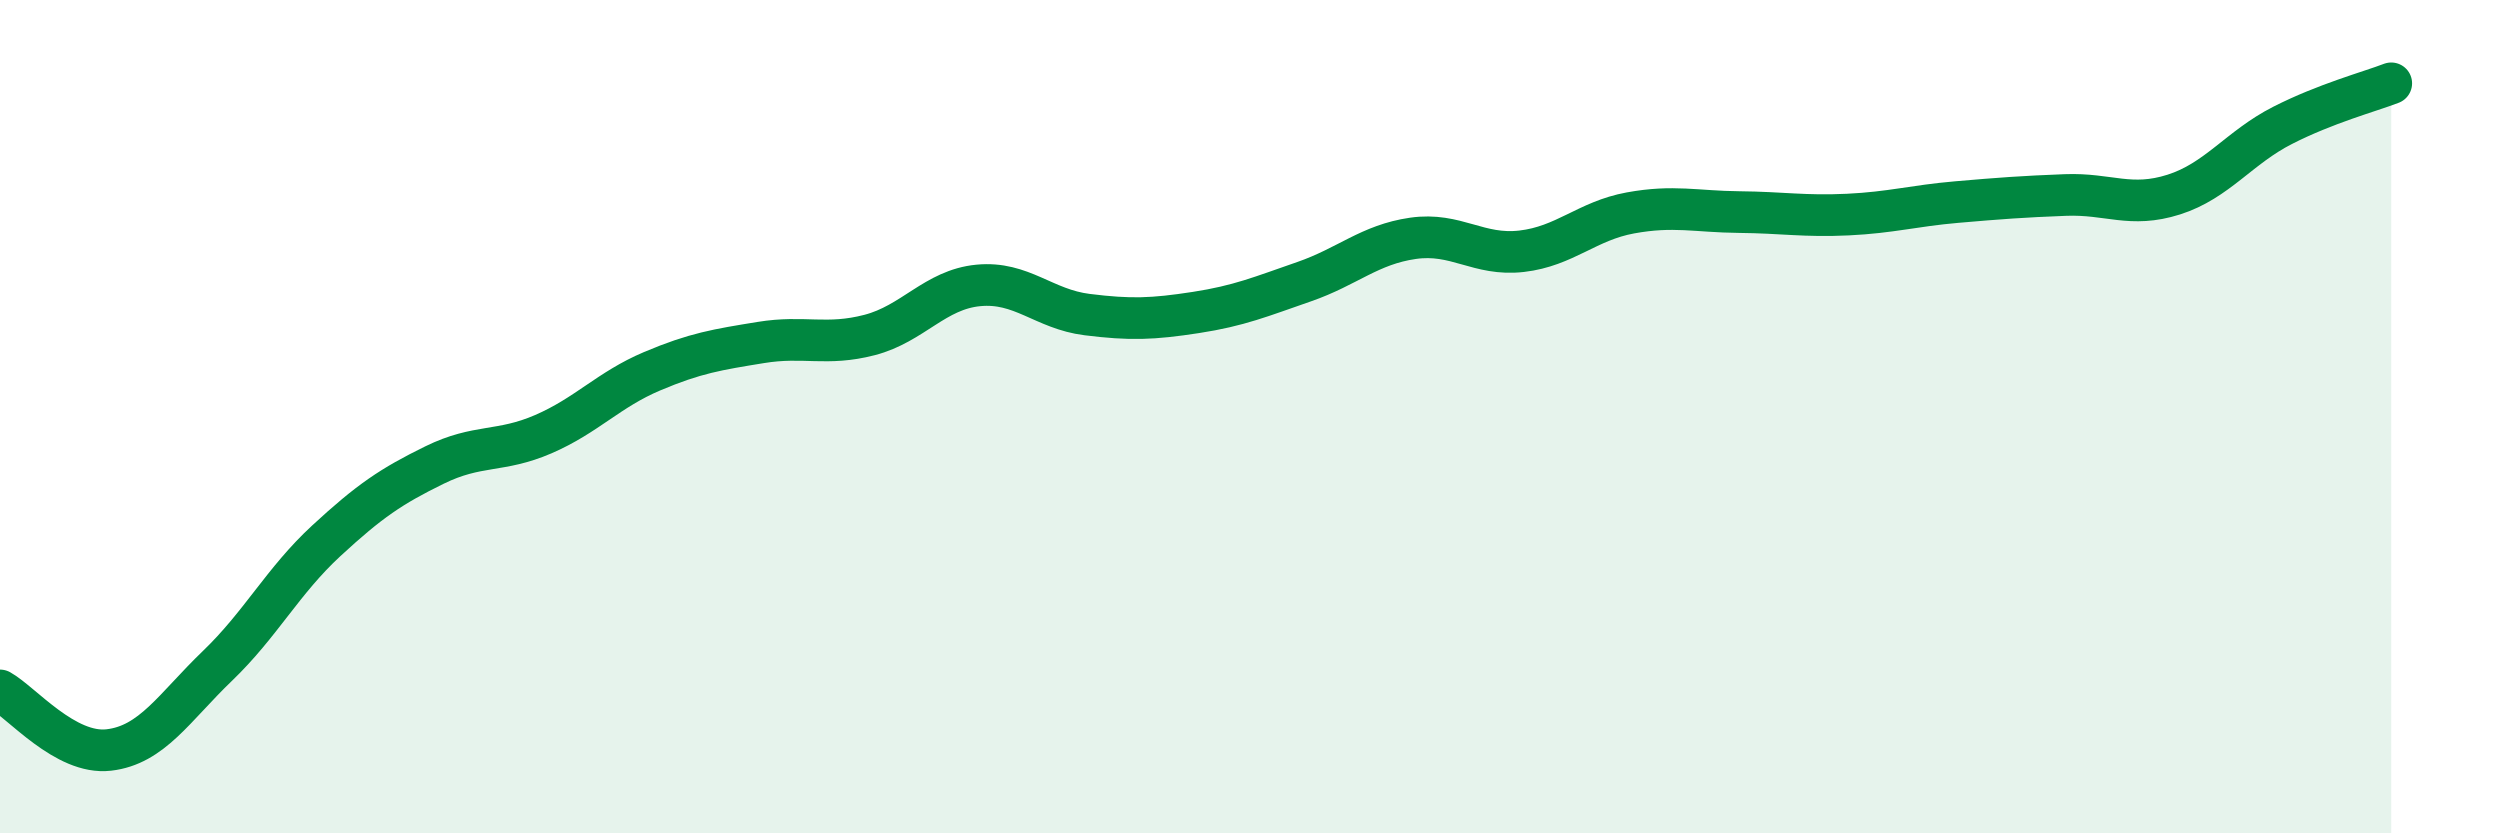
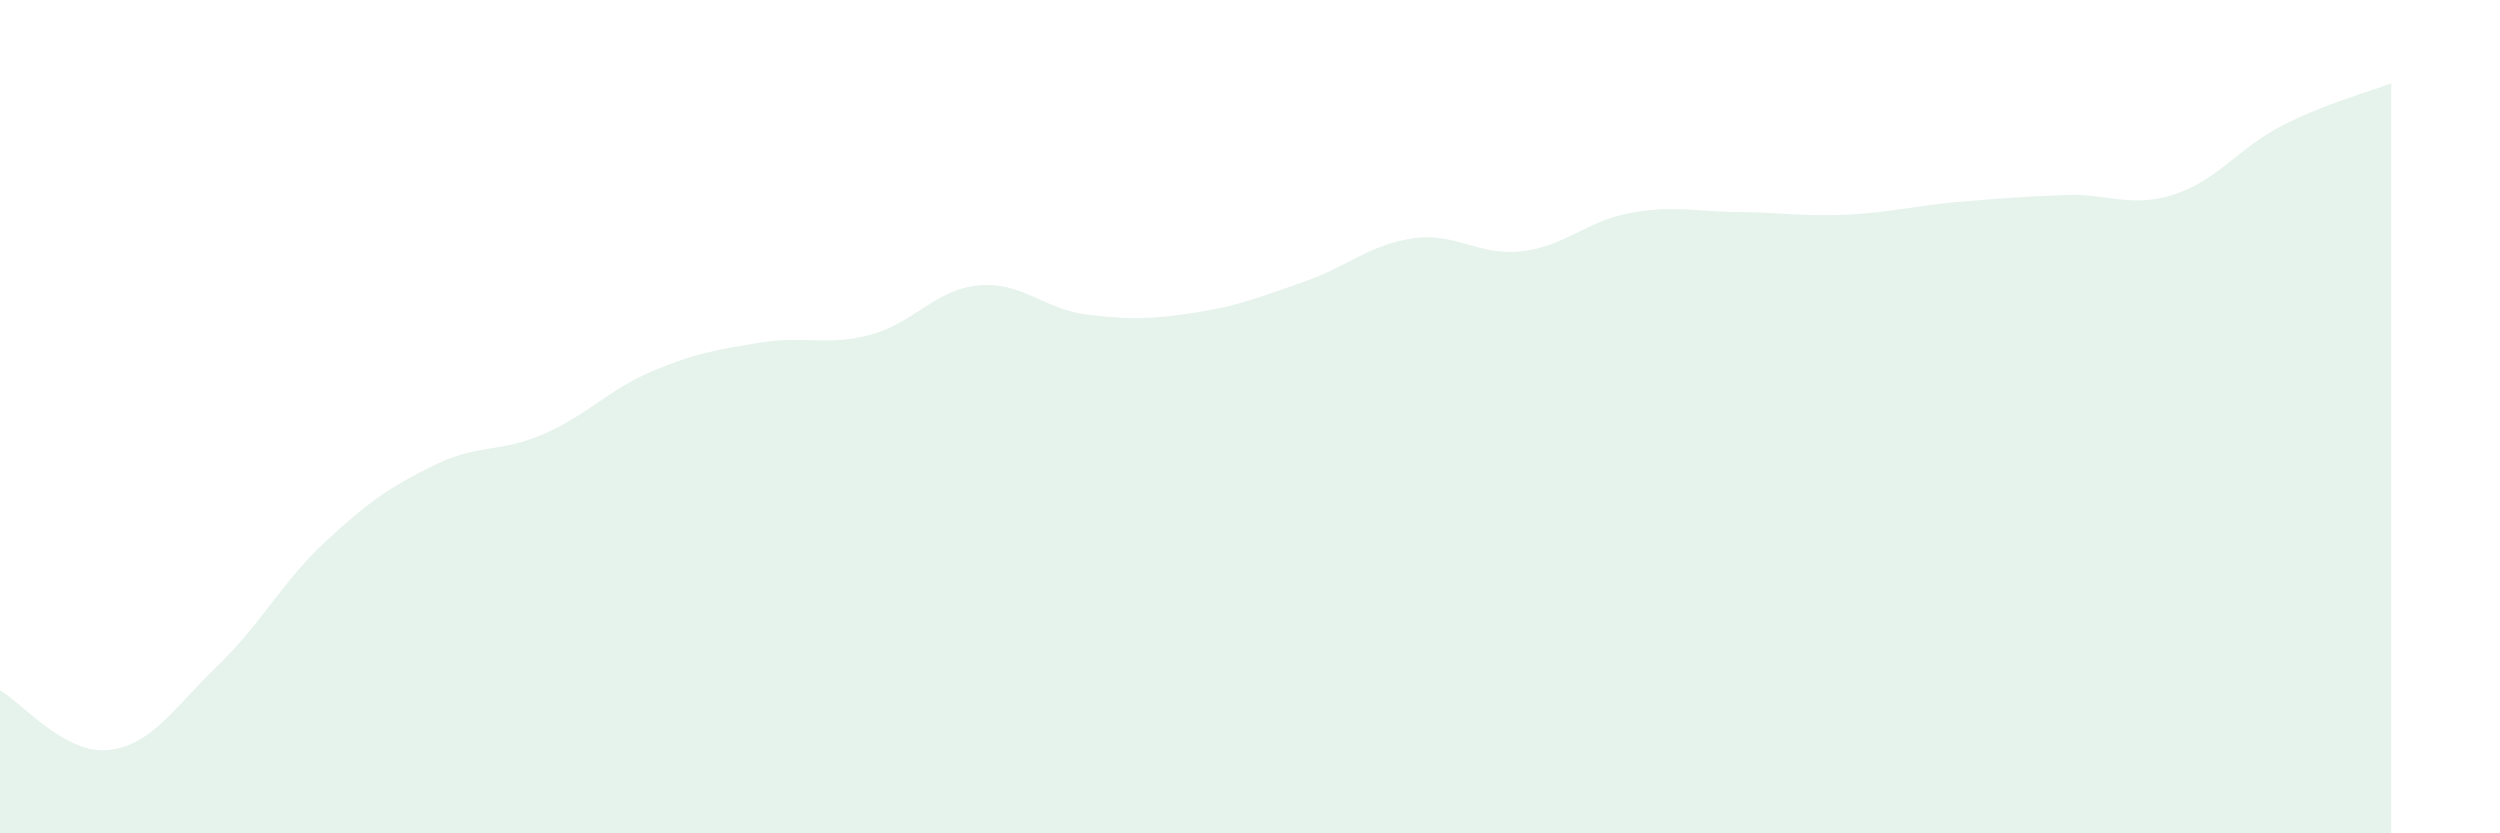
<svg xmlns="http://www.w3.org/2000/svg" width="60" height="20" viewBox="0 0 60 20">
  <path d="M 0,16.57 C 0.52,16.86 1.57,18.12 2.61,18 C 3.65,17.88 4.18,16.98 5.22,15.98 C 6.26,14.98 6.79,13.94 7.83,12.98 C 8.87,12.02 9.39,11.67 10.43,11.16 C 11.47,10.65 12,10.87 13.04,10.42 C 14.08,9.97 14.61,9.35 15.65,8.91 C 16.69,8.47 17.22,8.39 18.26,8.22 C 19.3,8.05 19.83,8.31 20.87,8.04 C 21.91,7.77 22.44,6.95 23.48,6.85 C 24.52,6.75 25.05,7.42 26.09,7.55 C 27.13,7.68 27.66,7.66 28.7,7.5 C 29.74,7.34 30.26,7.12 31.3,6.76 C 32.34,6.4 32.87,5.87 33.91,5.72 C 34.95,5.57 35.48,6.15 36.52,6.03 C 37.56,5.91 38.09,5.3 39.13,5.11 C 40.17,4.92 40.7,5.08 41.74,5.09 C 42.78,5.1 43.31,5.2 44.35,5.15 C 45.39,5.1 45.92,4.94 46.96,4.85 C 48,4.76 48.53,4.72 49.57,4.68 C 50.61,4.64 51.13,5 52.17,4.67 C 53.21,4.34 53.74,3.54 54.78,3.01 C 55.82,2.48 56.87,2.2 57.39,2L57.39 20L0 20Z" fill="#008740" opacity="0.1" stroke-linecap="round" stroke-linejoin="round" />
-   <path d="M 0,16.57 C 0.52,16.86 1.57,18.12 2.61,18 C 3.65,17.88 4.18,16.98 5.22,15.98 C 6.26,14.98 6.79,13.94 7.83,12.98 C 8.87,12.02 9.39,11.67 10.43,11.16 C 11.47,10.65 12,10.87 13.04,10.42 C 14.08,9.97 14.61,9.35 15.65,8.91 C 16.69,8.47 17.22,8.39 18.26,8.22 C 19.3,8.05 19.83,8.31 20.87,8.04 C 21.91,7.77 22.44,6.95 23.48,6.85 C 24.52,6.75 25.05,7.42 26.09,7.55 C 27.13,7.68 27.66,7.66 28.7,7.5 C 29.74,7.34 30.26,7.12 31.3,6.76 C 32.34,6.4 32.87,5.87 33.91,5.72 C 34.95,5.57 35.48,6.15 36.52,6.03 C 37.56,5.91 38.09,5.3 39.13,5.11 C 40.17,4.92 40.7,5.08 41.74,5.09 C 42.78,5.1 43.31,5.2 44.35,5.15 C 45.39,5.1 45.92,4.94 46.96,4.85 C 48,4.76 48.53,4.72 49.57,4.68 C 50.61,4.64 51.13,5 52.17,4.67 C 53.21,4.34 53.74,3.54 54.78,3.01 C 55.82,2.48 56.87,2.2 57.39,2" stroke="#008740" stroke-width="1" fill="none" stroke-linecap="round" stroke-linejoin="round" />
</svg>